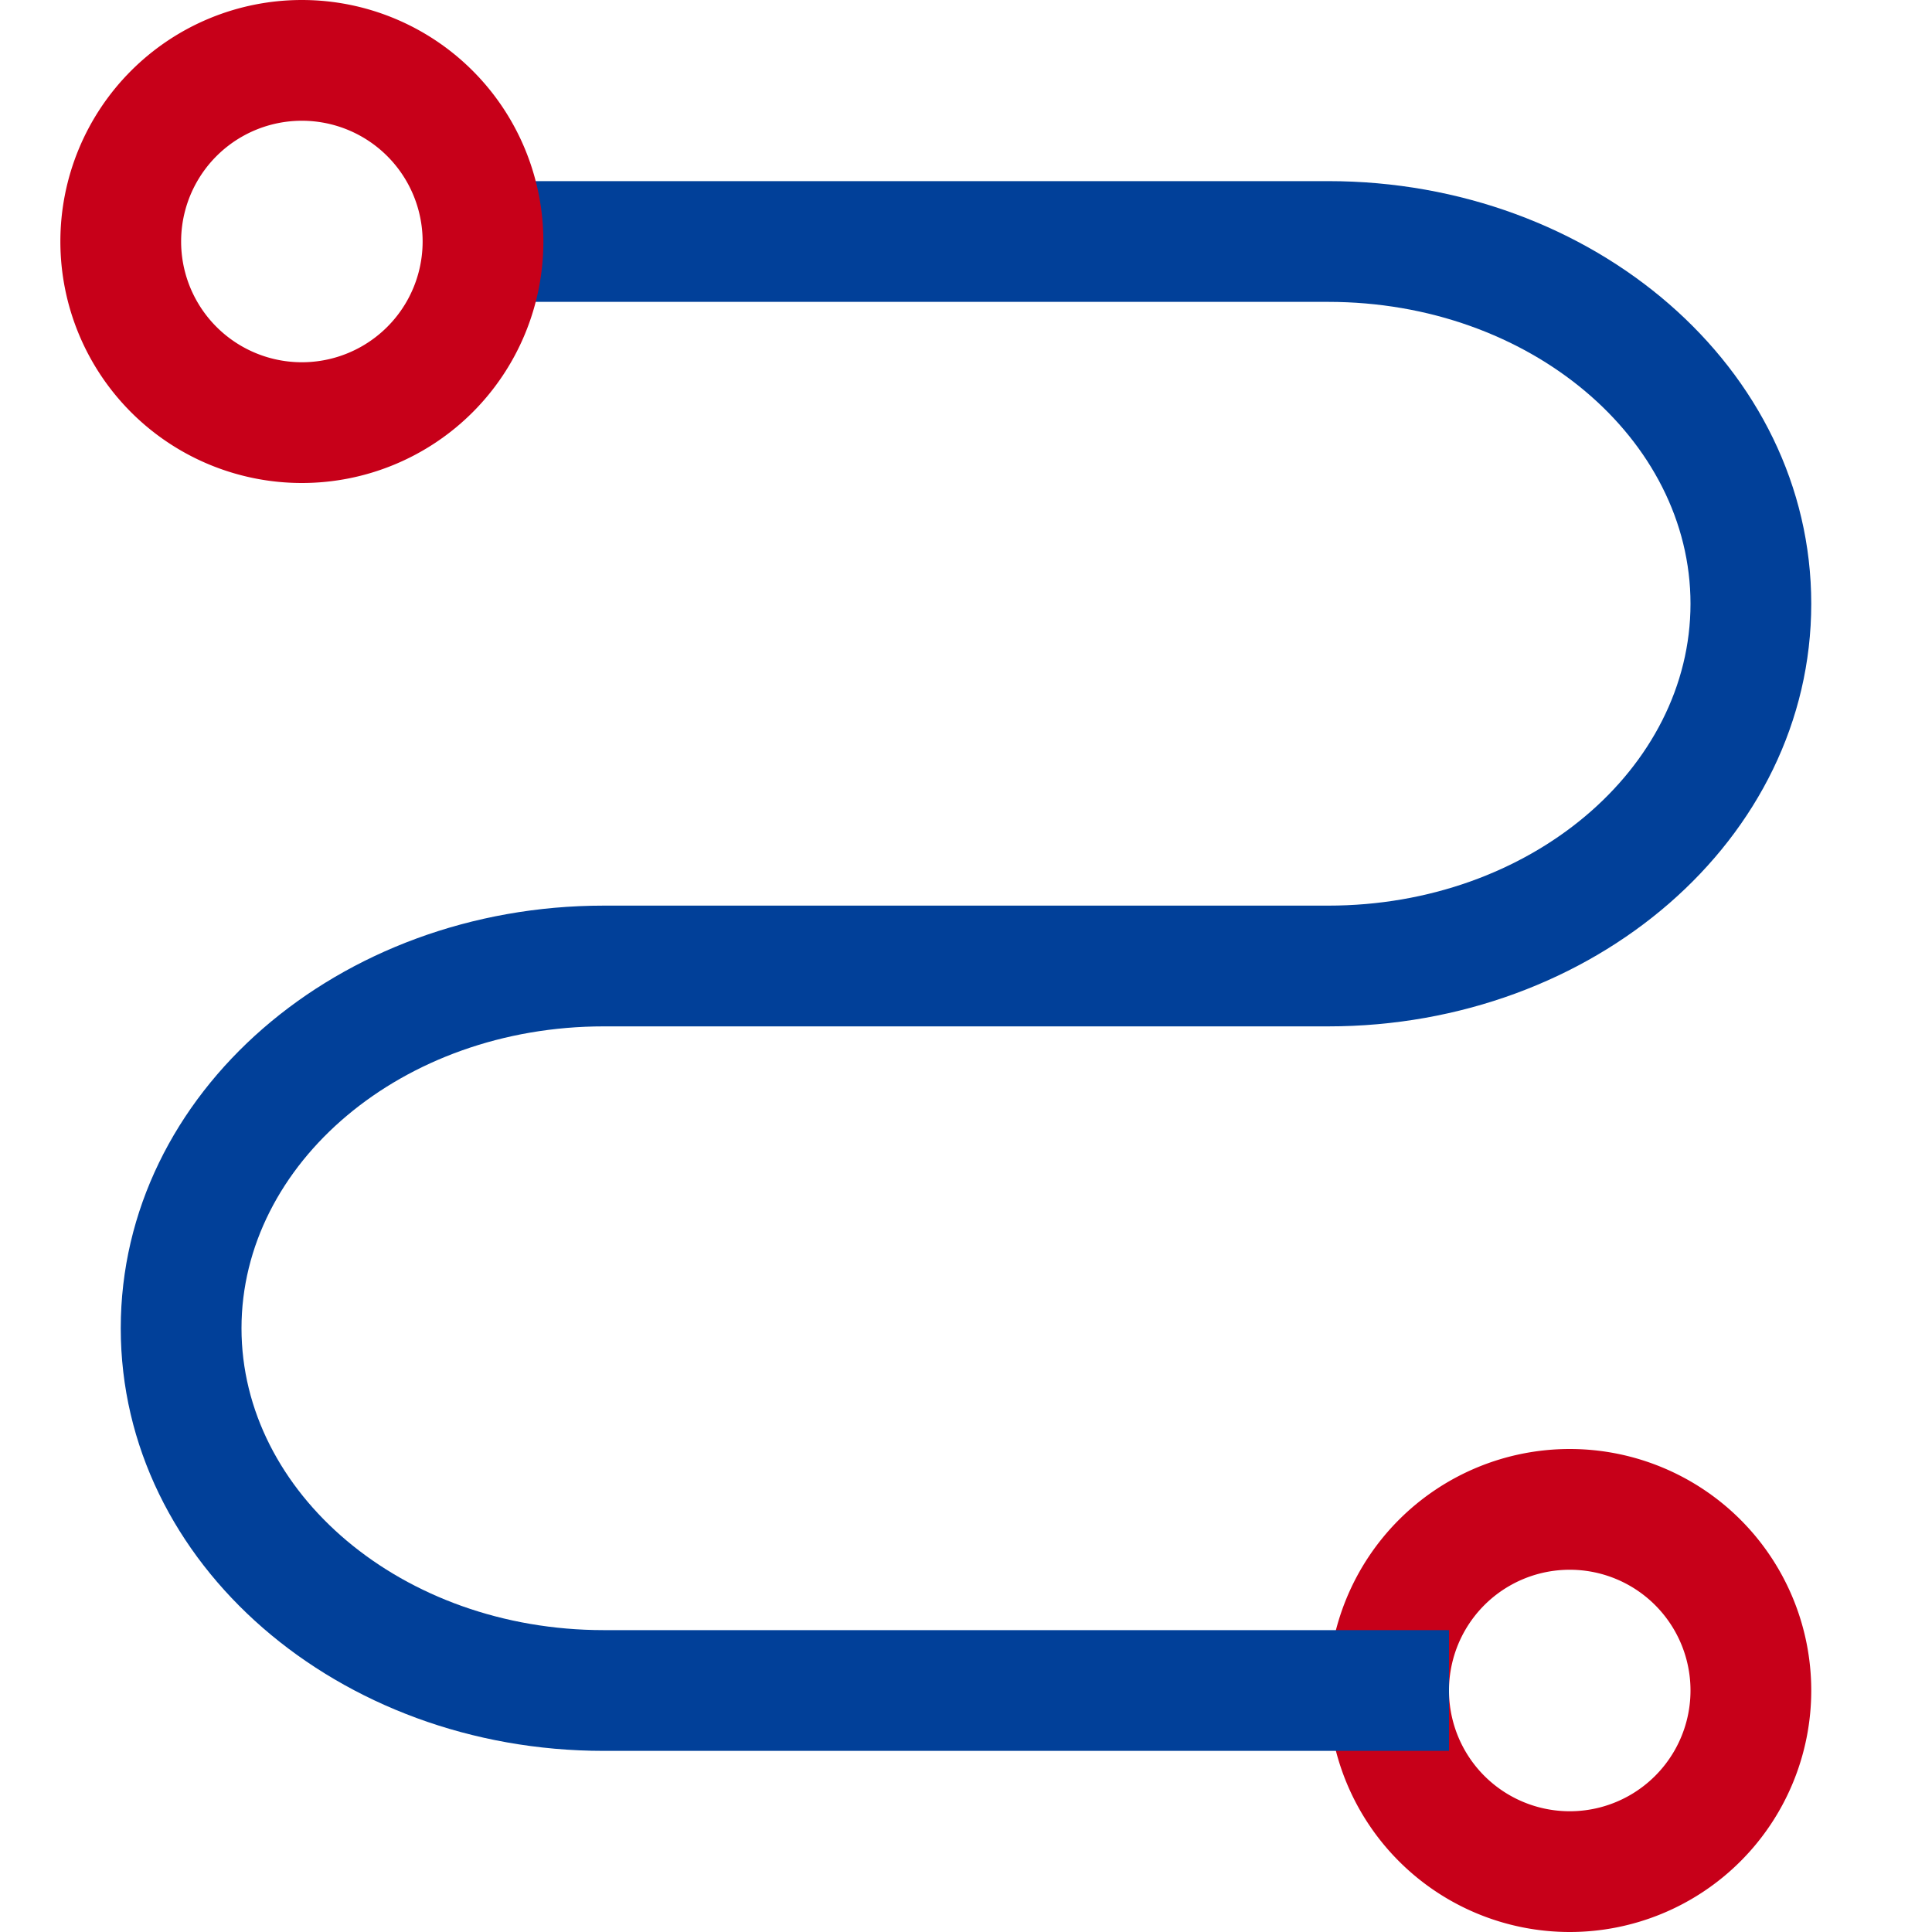
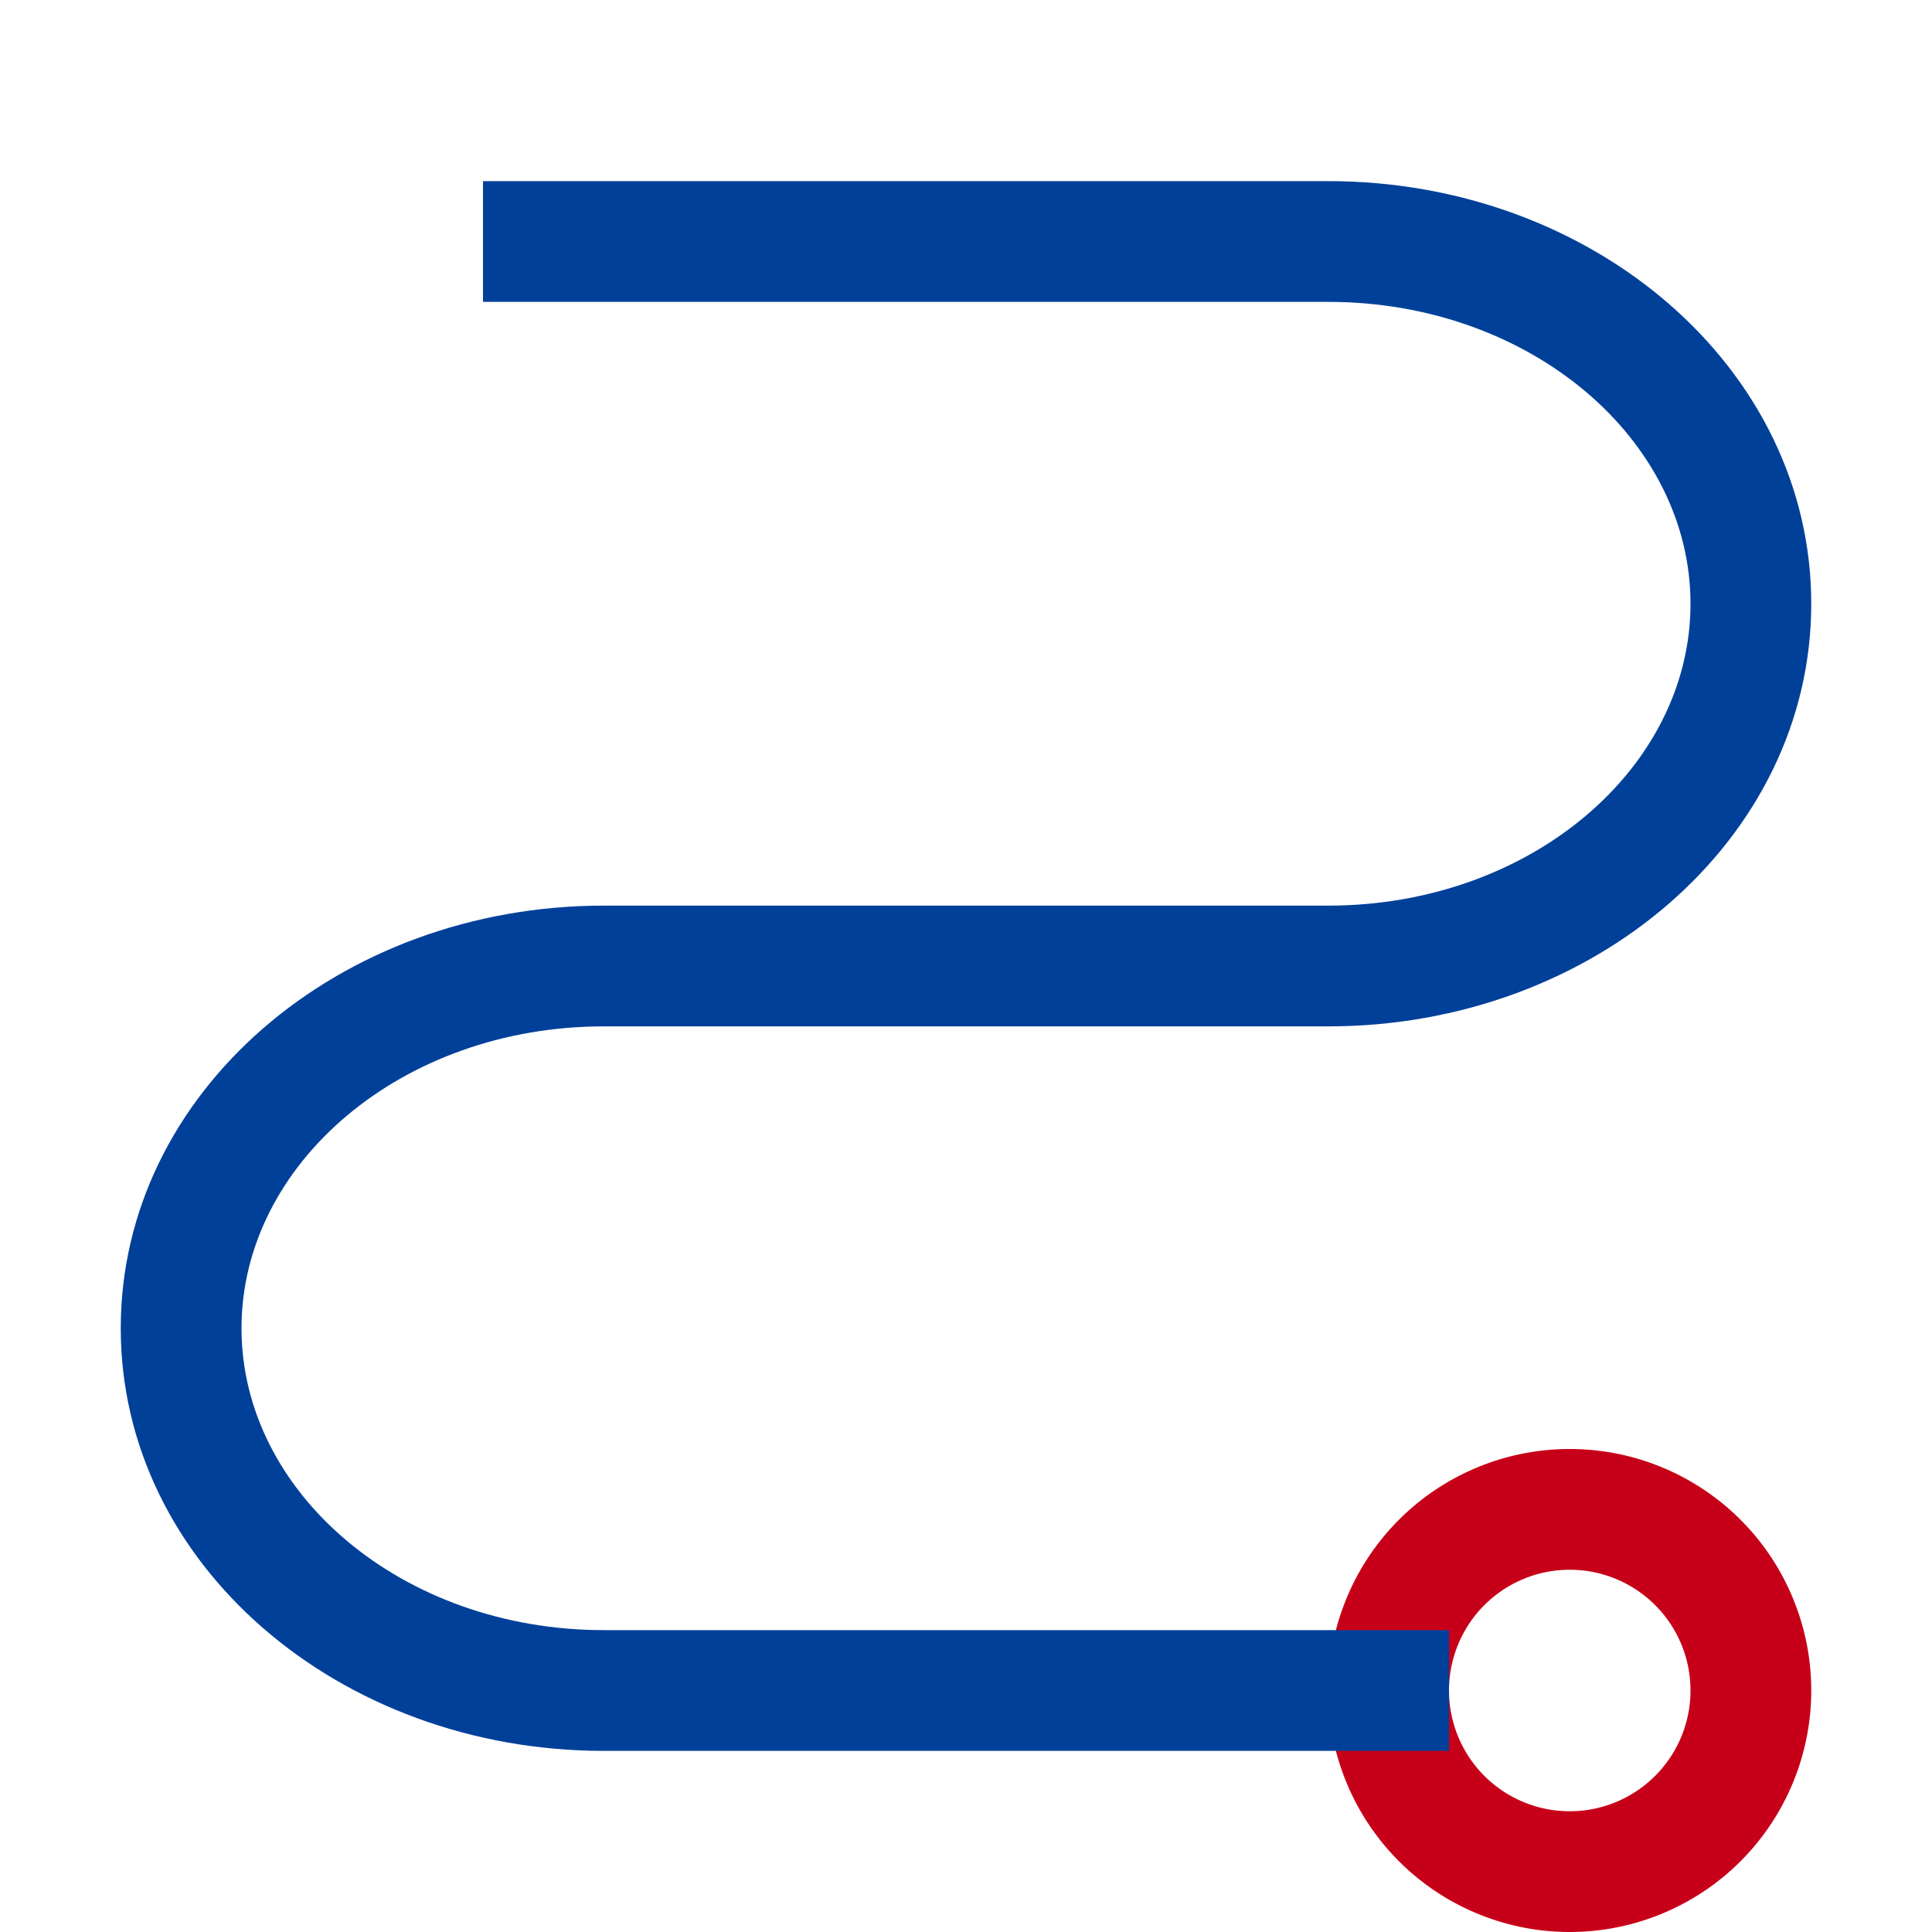
<svg xmlns="http://www.w3.org/2000/svg" t="1728726103100" class="icon" viewBox="0 0 1024 1024" version="1.1" p-id="129900" width="200" height="200">
  <path d="M832 768a128 128 0 1 1 0 256 128 128 0 0 1 0-256z m0 64a64 64 0 1 0 0 128 64 64 0 0 0 0-128z" fill="#c70019" p-id="129901" />
  <path d="M320 544c-107.008 0-192 72.832-192 160s84.992 160 192 160h448v64h-448c-140.416 0-256-99.072-256-224s115.584-224 256-224h384c107.008 0 192-72.832 192-160s-84.992-160-192-160h-448v-64h448c140.416 0 256 99.072 256 224s-115.584 224-256 224z" fill="#014099" p-id="129902" />
-   <path d="M160 0a128 128 0 1 1 0 256 128 128 0 0 1 0-256z m0 64a64 64 0 1 0 0 128 64 64 0 0 0 0-128z" fill="#c70019" p-id="129903" />
</svg>